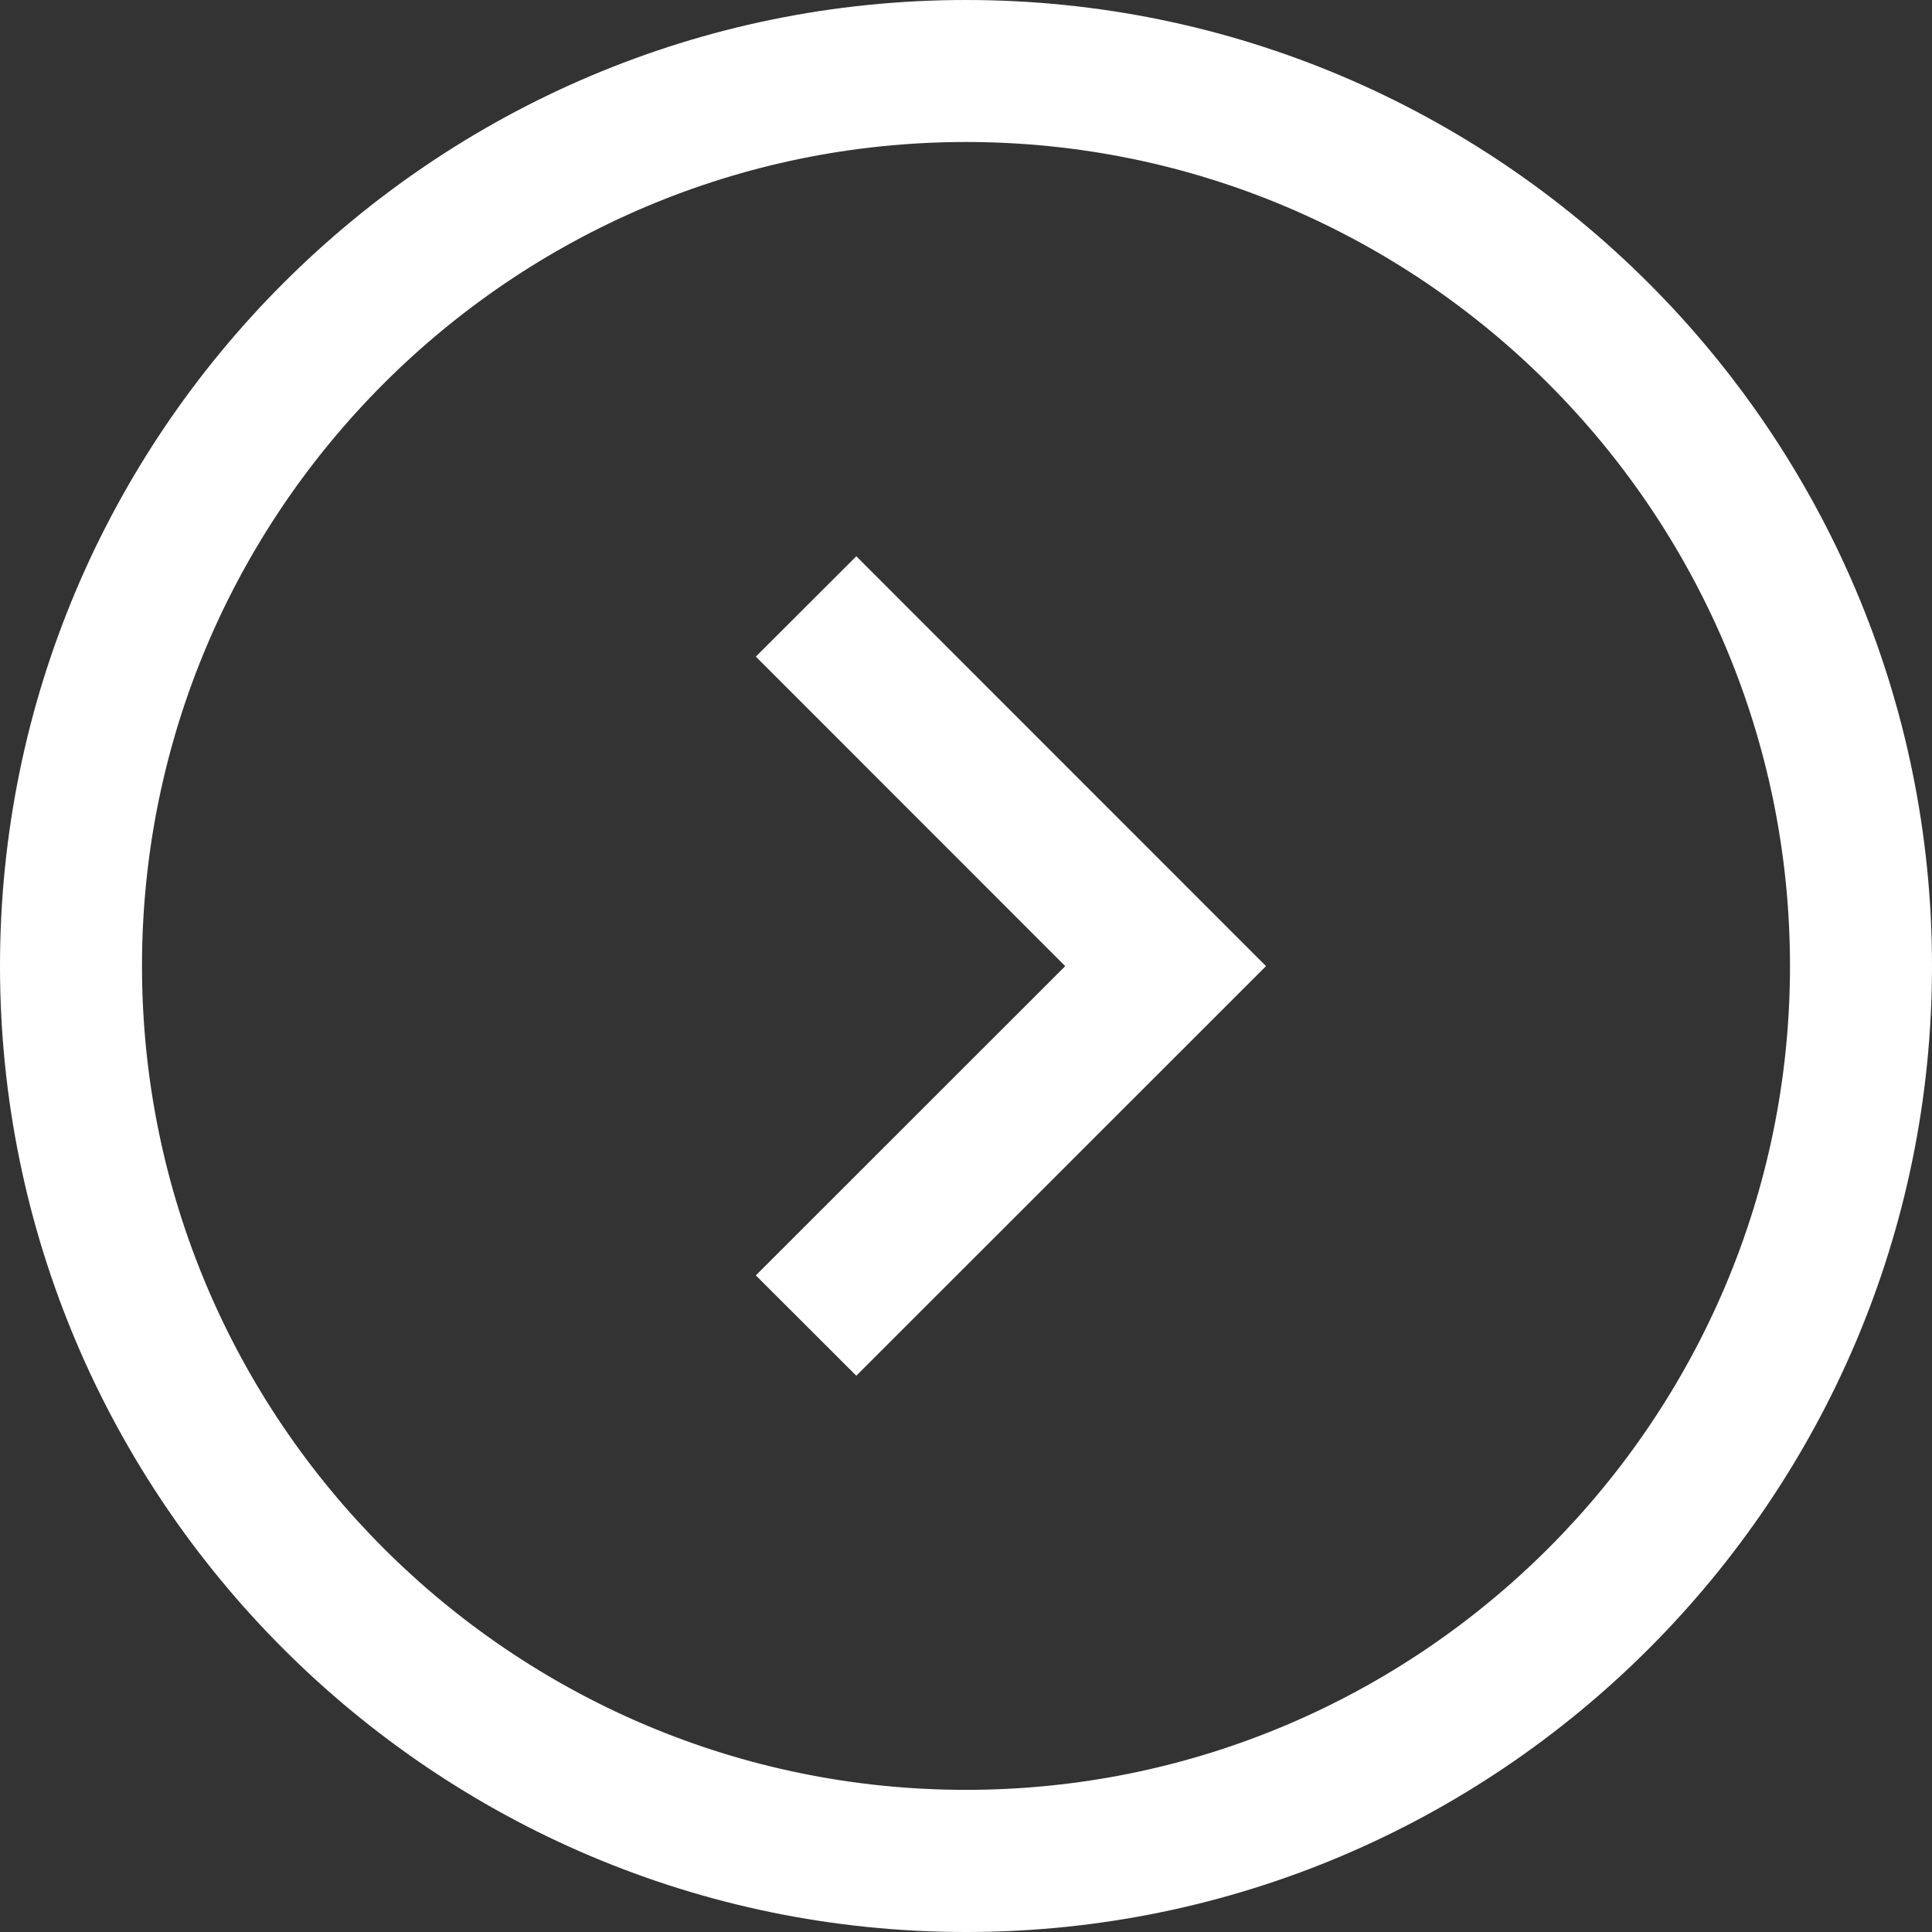
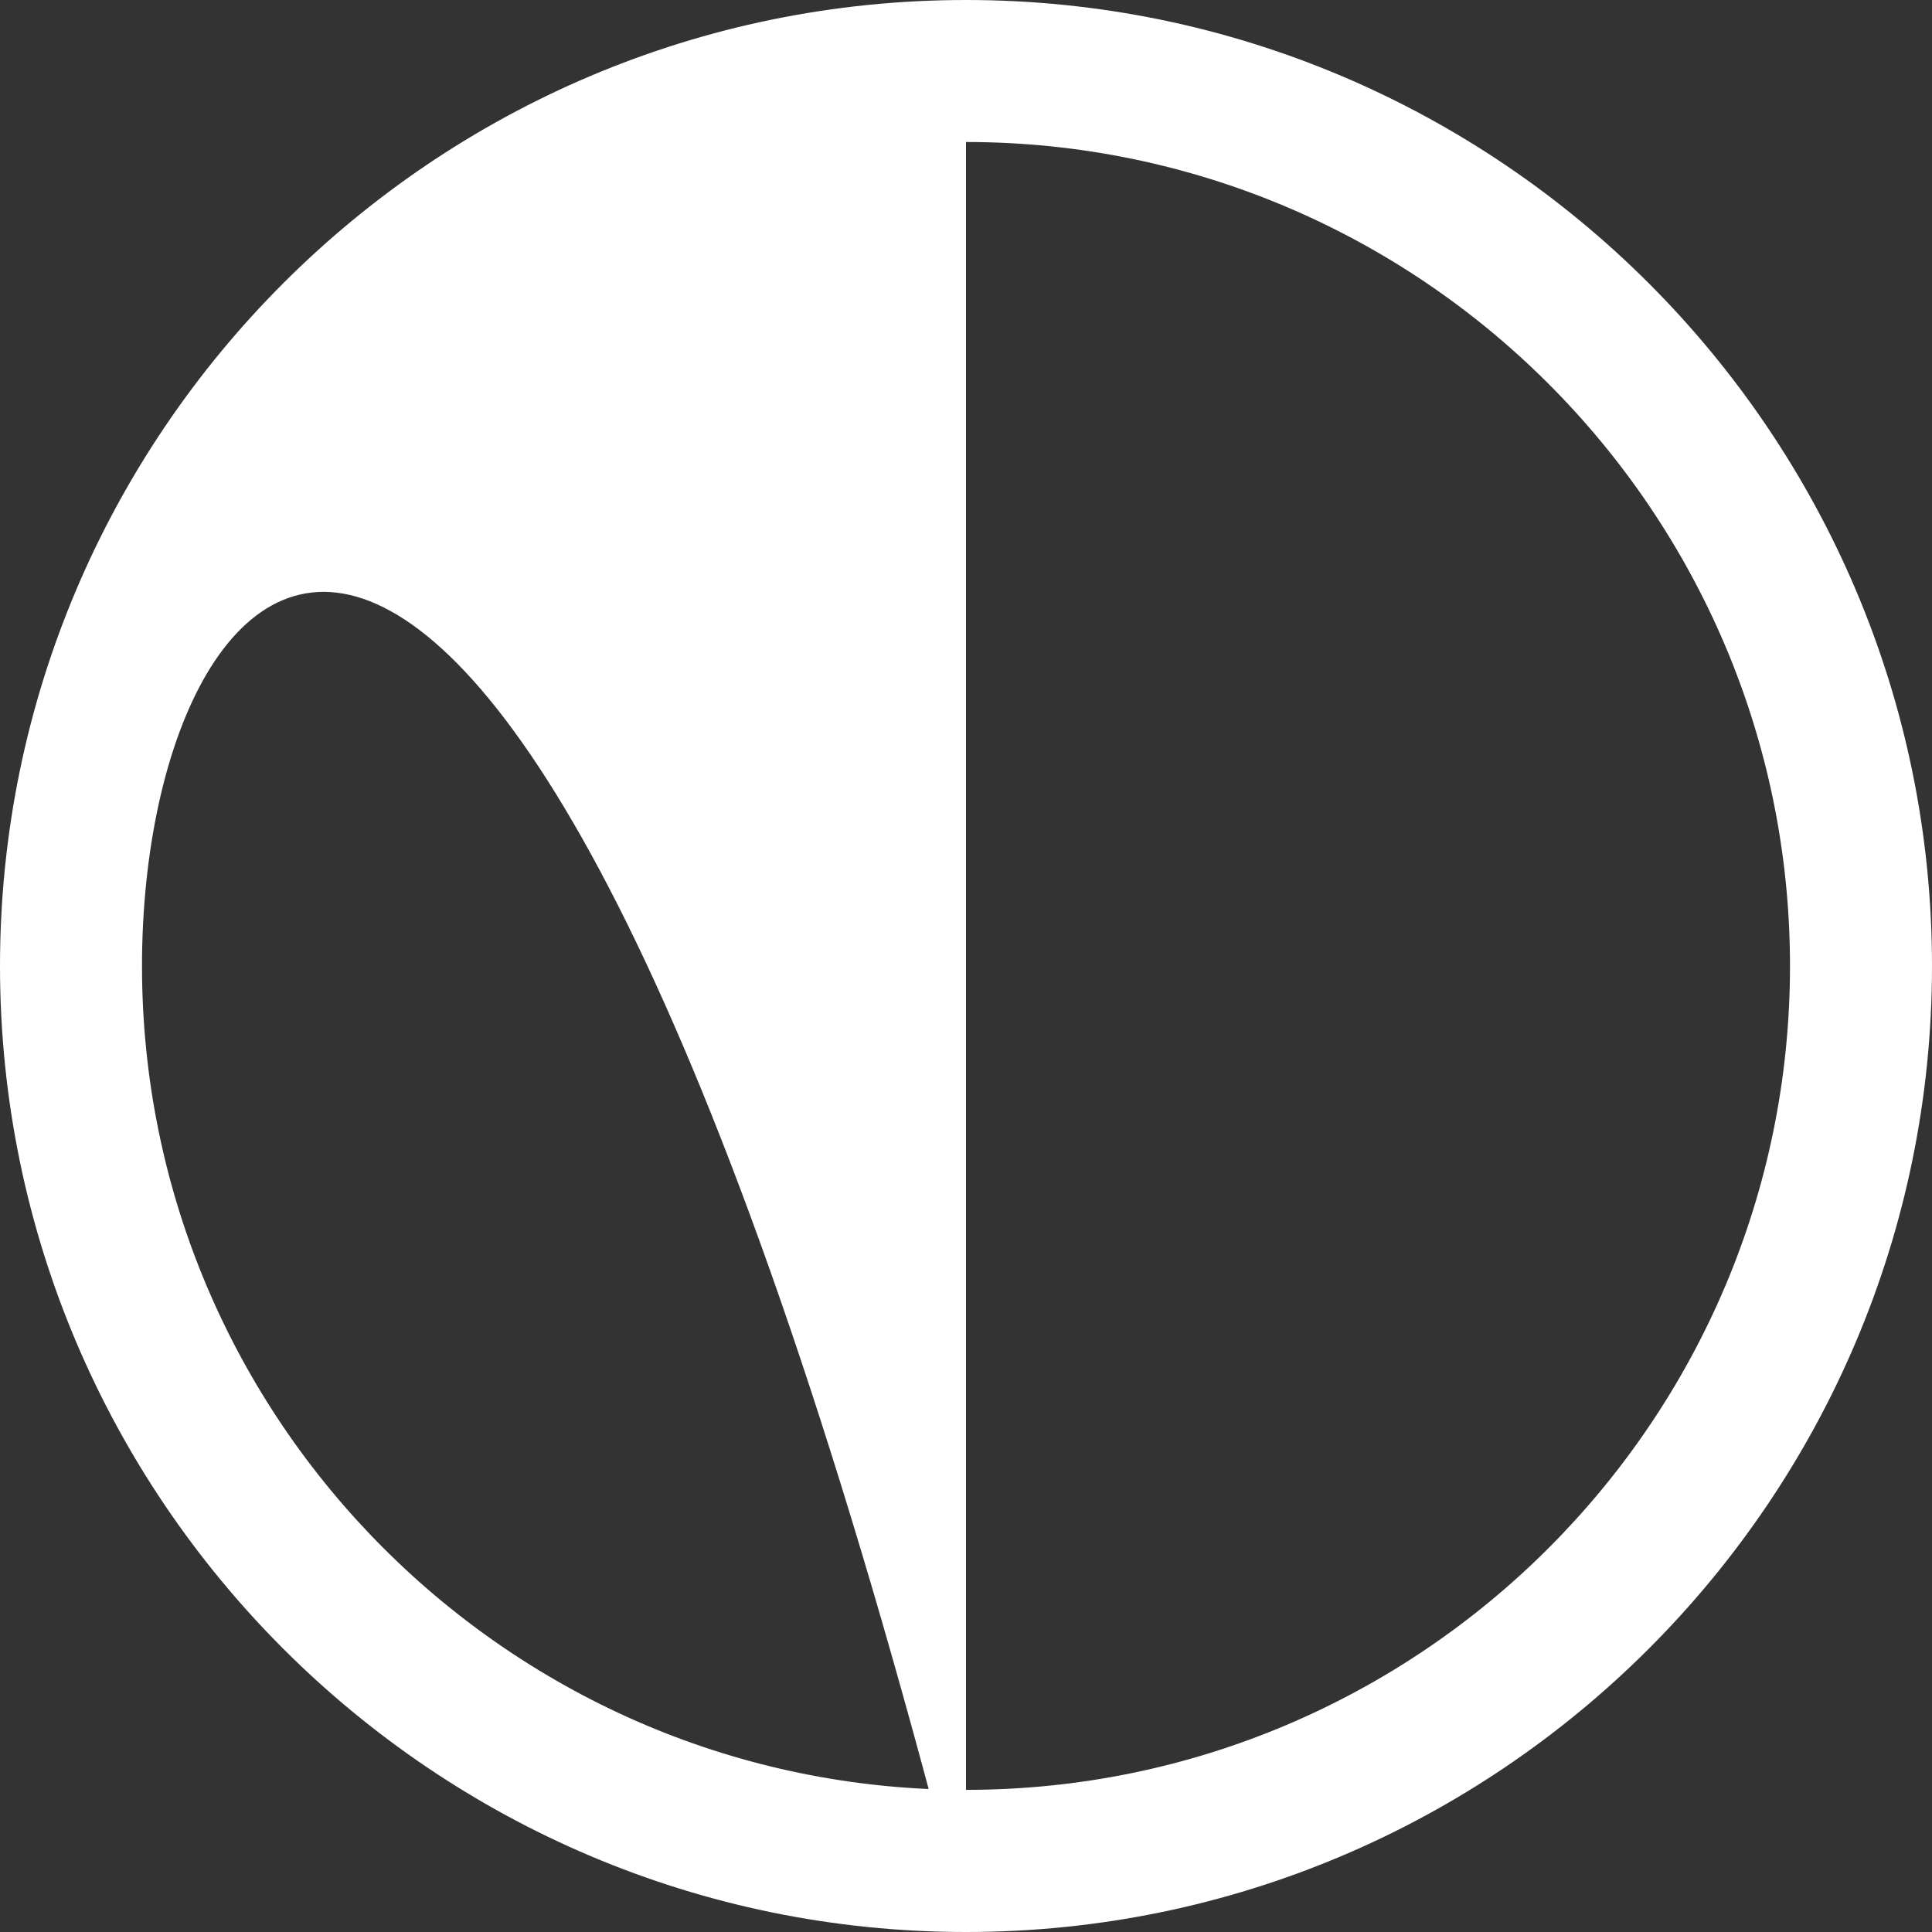
<svg xmlns="http://www.w3.org/2000/svg" version="1.1" id="レイヤー_1" x="0px" y="0px" width="14px" height="14px" viewBox="0 0 14 14" enable-background="new 0 0 14 14" xml:space="preserve">
  <rect x="0" y="0" width="14" height="14" fill="#333333" stroke="none" />
  <g>
-     <path fill="#FFFFFF" d="M7,14c-3.86,0-7-3.14-7-7c0-3.86,3.14-7,7-7s7,3.14,7,7C14,10.86,10.86,14,7,14z M7,1.029   C3.708,1.029,1.029,3.708,1.029,7c0,3.292,2.679,5.97,5.971,5.97s5.971-2.678,5.971-5.97C12.971,3.708,10.292,1.029,7,1.029z" />
-     <polygon fill="#FFFFFF" points="6.205,9.969 5.477,9.242 7.719,7.001 5.477,4.758 6.205,4.031 9.174,7.001  " />
+     <path fill="#FFFFFF" d="M7,14c-3.86,0-7-3.14-7-7c0-3.86,3.14-7,7-7s7,3.14,7,7C14,10.86,10.86,14,7,14z C3.708,1.029,1.029,3.708,1.029,7c0,3.292,2.679,5.97,5.971,5.97s5.971-2.678,5.971-5.97C12.971,3.708,10.292,1.029,7,1.029z" />
  </g>
</svg>